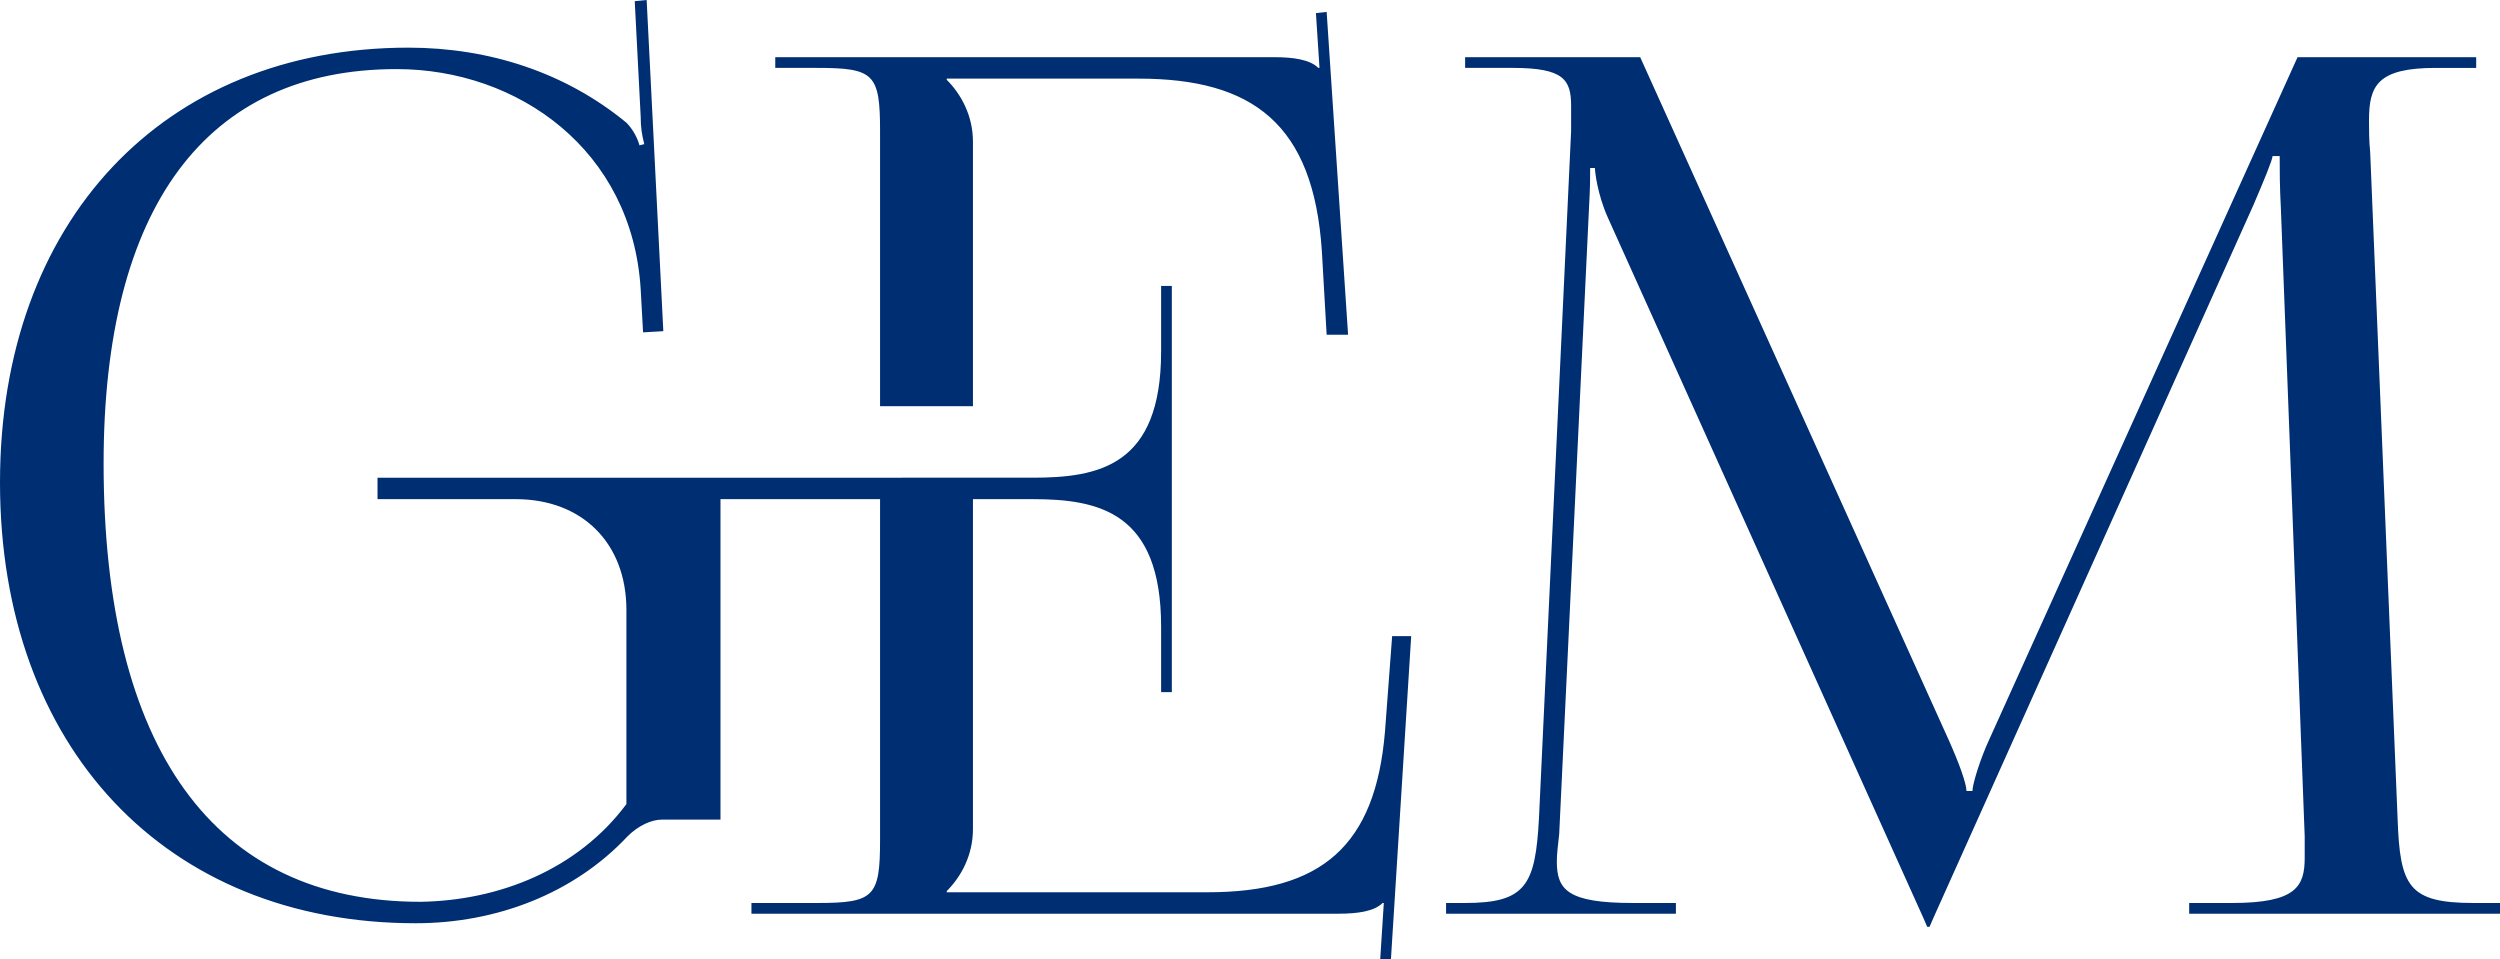
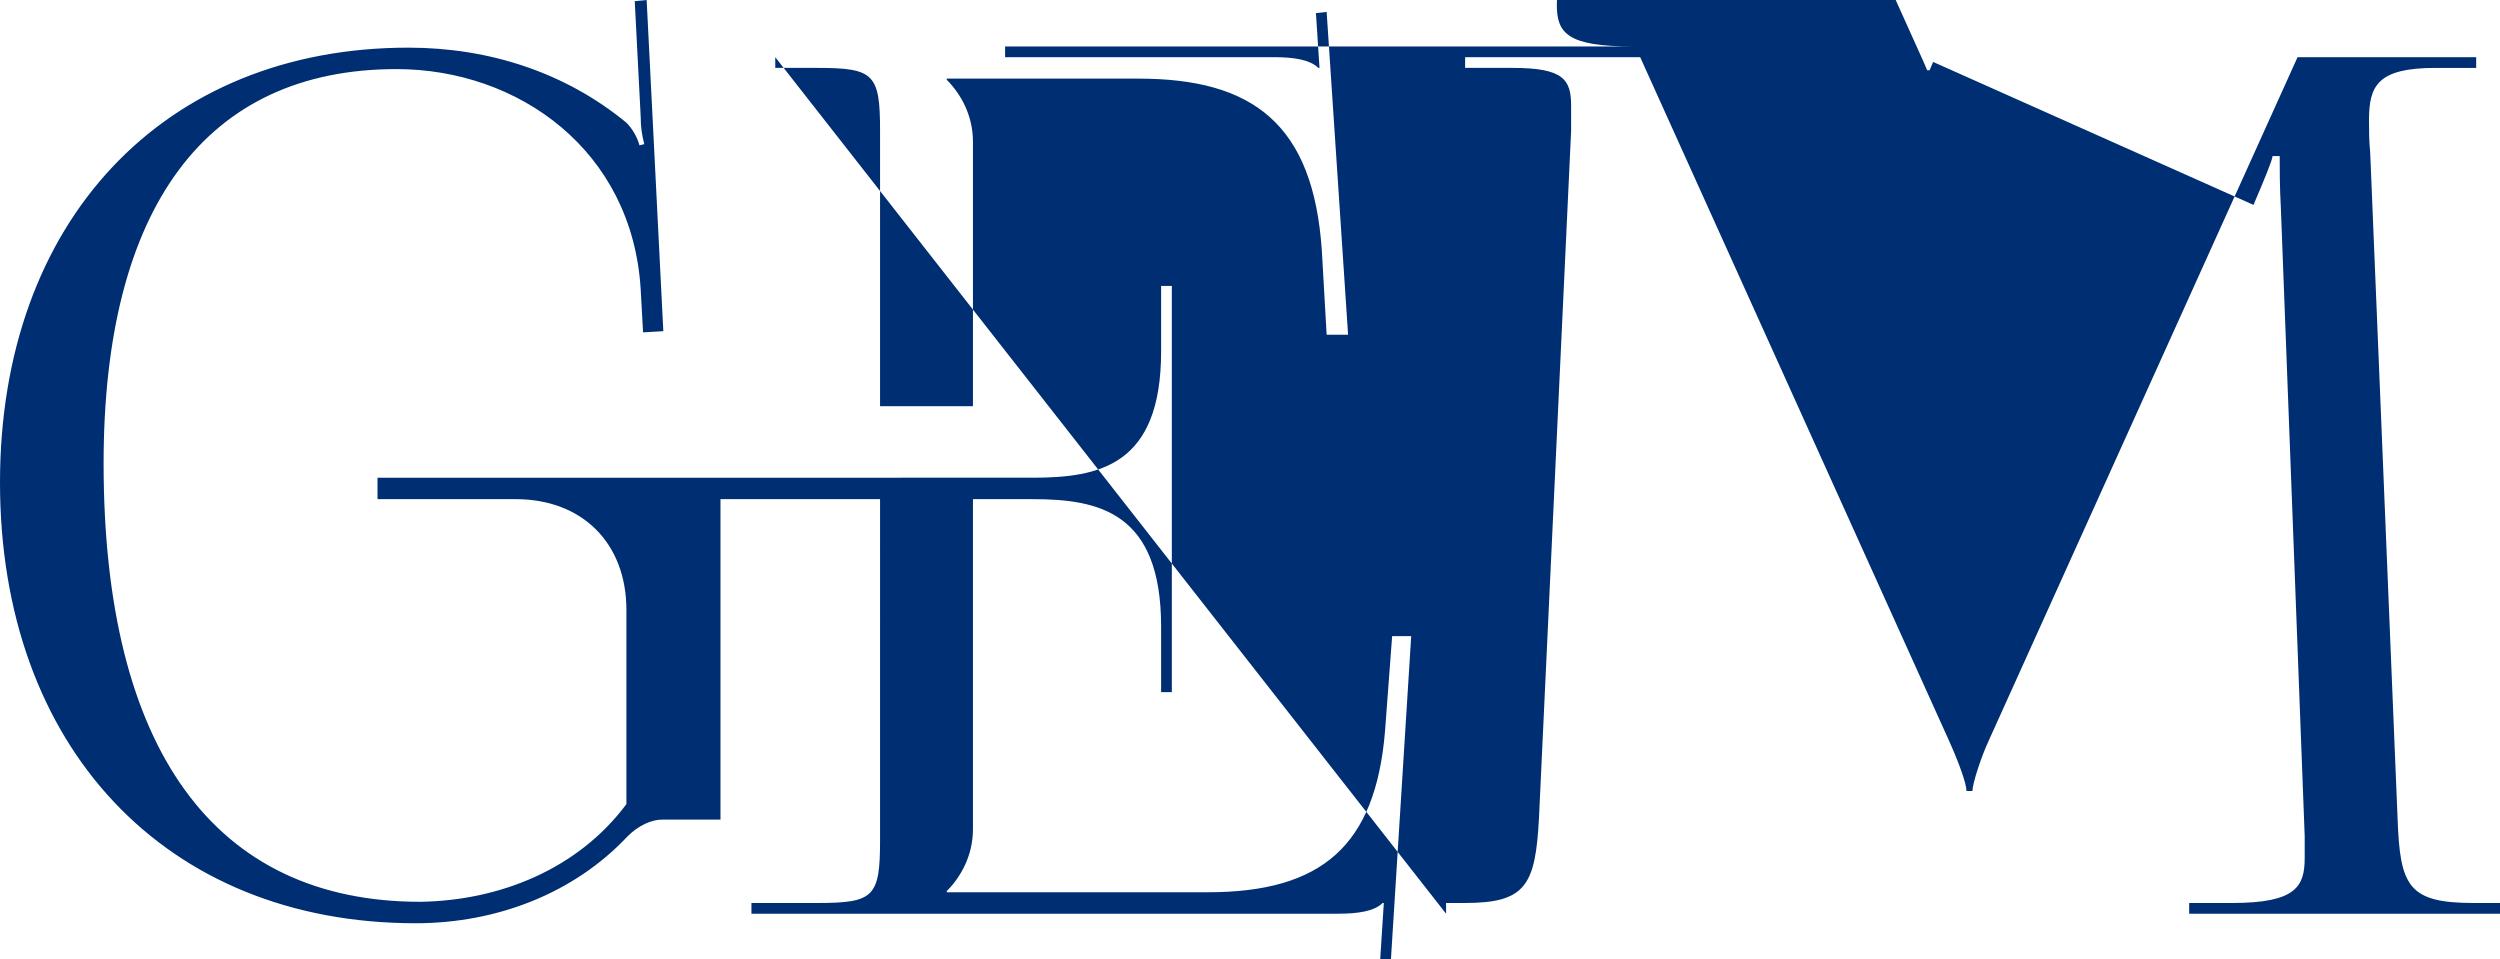
<svg xmlns="http://www.w3.org/2000/svg" width="902" height="346" fill="none">
-   <path d="M271.122 329.667H482.95c6.875 0 12.89-.86 15.898-3.868h.43L497.989 346h3.867l7.304-116.48h-6.875l-2.578 34.386c-3.437 41.262-22.772 58.024-64.021 58.024h-94.098v-.429c5.156-5.158 9.453-12.895 9.453-22.351V180.092h21.484c24.061 0 46.404 4.728 46.404 45.99v23.64h3.867V103.155h-3.867v23.64c0 41.262-22.343 45.56-46.404 45.56H136.206v7.737h49.842c24.061 0 39.959 15.903 39.959 39.973v70.059c-17.617 23.64-45.975 34.815-74.333 35.245-74.333 0-114.293-55.016-114.293-158.171 0-92.41 36.952-142.269 105.699-142.269 43.827 0 85.075 29.228 88.083 79.516l.859 15.473 7.305-.43L233.311 0l-4.296.43 2.148 41.692c0 3.868.43 6.447 1.289 9.886l-1.719.43c-.859-3.01-2.578-6.018-4.726-8.167-21.913-18.052-49.412-27.079-78.63-27.079C58.865 17.192 0 79.945 0 174.076c0 95.418 59.724 159.031 149.955 159.031 29.218 0 57.146-10.746 76.482-31.377 3.867-3.868 8.593-6.017 12.46-6.017h21.054v-115.62h57.576V303.02c0 20.631-2.149 22.78-22.773 22.78h-23.632v3.868zm8.594-309.036v3.868h15.038c20.624 0 22.773 2.15 22.773 22.78v99.287h33.514V51.148c0-9.456-4.297-17.193-9.453-22.35v-.43h69.177c41.249 0 63.162 16.333 66.17 62.323l1.718 30.087h7.734l-7.734-116.48-3.867.43 1.289 19.771h-.429c-3.008-3.008-9.023-3.868-15.898-3.868H279.716zm242.025 309.036h82.927v-3.868H589.2c-23.632 0-27.499-4.728-27.499-15.044 0-2.579.429-6.017.859-9.885l10.742-225.653c.429-7.736.429-10.745.429-14.613h1.719c0 1.29.86 9.456 4.727 18.052l113.862 252.73 1.289 3.009h.86l1.289-3.009L813.058 73.928c3.867-9.026 6.875-16.333 6.875-17.622h2.578c0 4.727 0 11.175.43 18.911l8.593 226.512v7.737c0 10.315-3.008 16.333-26.21 16.333h-15.468v3.868H902v-3.868h-9.453c-23.632 0-26.639-6.018-27.499-30.517l-9.882-240.266c-.43-4.298-.43-8.166-.43-11.605 0-12.464 3.008-18.912 24.062-18.912h14.609v-3.868h-64.451L717.671 266.914c-3.007 6.447-6.015 15.903-6.015 18.482h-2.149c0-2.579-2.578-9.885-6.445-18.482L591.778 20.631h-63.162v3.868h17.187c18.476 0 21.054 4.299 21.054 13.754v9.026l-11.601 248.003c-1.289 24.07-4.727 30.517-26.64 30.517h-6.875v3.868z" fill="#002E72" />
+   <path d="M271.122 329.667H482.95c6.875 0 12.89-.86 15.898-3.868h.43L497.989 346h3.867l7.304-116.48h-6.875l-2.578 34.386c-3.437 41.262-22.772 58.024-64.021 58.024h-94.098v-.429c5.156-5.158 9.453-12.895 9.453-22.351V180.092h21.484c24.061 0 46.404 4.728 46.404 45.99v23.64h3.867V103.155h-3.867v23.64c0 41.262-22.343 45.56-46.404 45.56H136.206v7.737h49.842c24.061 0 39.959 15.903 39.959 39.973v70.059c-17.617 23.64-45.975 34.815-74.333 35.245-74.333 0-114.293-55.016-114.293-158.171 0-92.41 36.952-142.269 105.699-142.269 43.827 0 85.075 29.228 88.083 79.516l.859 15.473 7.305-.43L233.311 0l-4.296.43 2.148 41.692c0 3.868.43 6.447 1.289 9.886l-1.719.43c-.859-3.01-2.578-6.018-4.726-8.167-21.913-18.052-49.412-27.079-78.63-27.079C58.865 17.192 0 79.945 0 174.076c0 95.418 59.724 159.031 149.955 159.031 29.218 0 57.146-10.746 76.482-31.377 3.867-3.868 8.593-6.017 12.46-6.017h21.054v-115.62h57.576V303.02c0 20.631-2.149 22.78-22.773 22.78h-23.632v3.868zm8.594-309.036v3.868h15.038c20.624 0 22.773 2.15 22.773 22.78v99.287h33.514V51.148c0-9.456-4.297-17.193-9.453-22.35v-.43h69.177c41.249 0 63.162 16.333 66.17 62.323l1.718 30.087h7.734l-7.734-116.48-3.867.43 1.289 19.771h-.429c-3.008-3.008-9.023-3.868-15.898-3.868H279.716zh82.927v-3.868H589.2c-23.632 0-27.499-4.728-27.499-15.044 0-2.579.429-6.017.859-9.885l10.742-225.653c.429-7.736.429-10.745.429-14.613h1.719c0 1.29.86 9.456 4.727 18.052l113.862 252.73 1.289 3.009h.86l1.289-3.009L813.058 73.928c3.867-9.026 6.875-16.333 6.875-17.622h2.578c0 4.727 0 11.175.43 18.911l8.593 226.512v7.737c0 10.315-3.008 16.333-26.21 16.333h-15.468v3.868H902v-3.868h-9.453c-23.632 0-26.639-6.018-27.499-30.517l-9.882-240.266c-.43-4.298-.43-8.166-.43-11.605 0-12.464 3.008-18.912 24.062-18.912h14.609v-3.868h-64.451L717.671 266.914c-3.007 6.447-6.015 15.903-6.015 18.482h-2.149c0-2.579-2.578-9.885-6.445-18.482L591.778 20.631h-63.162v3.868h17.187c18.476 0 21.054 4.299 21.054 13.754v9.026l-11.601 248.003c-1.289 24.07-4.727 30.517-26.64 30.517h-6.875v3.868z" fill="#002E72" />
</svg>